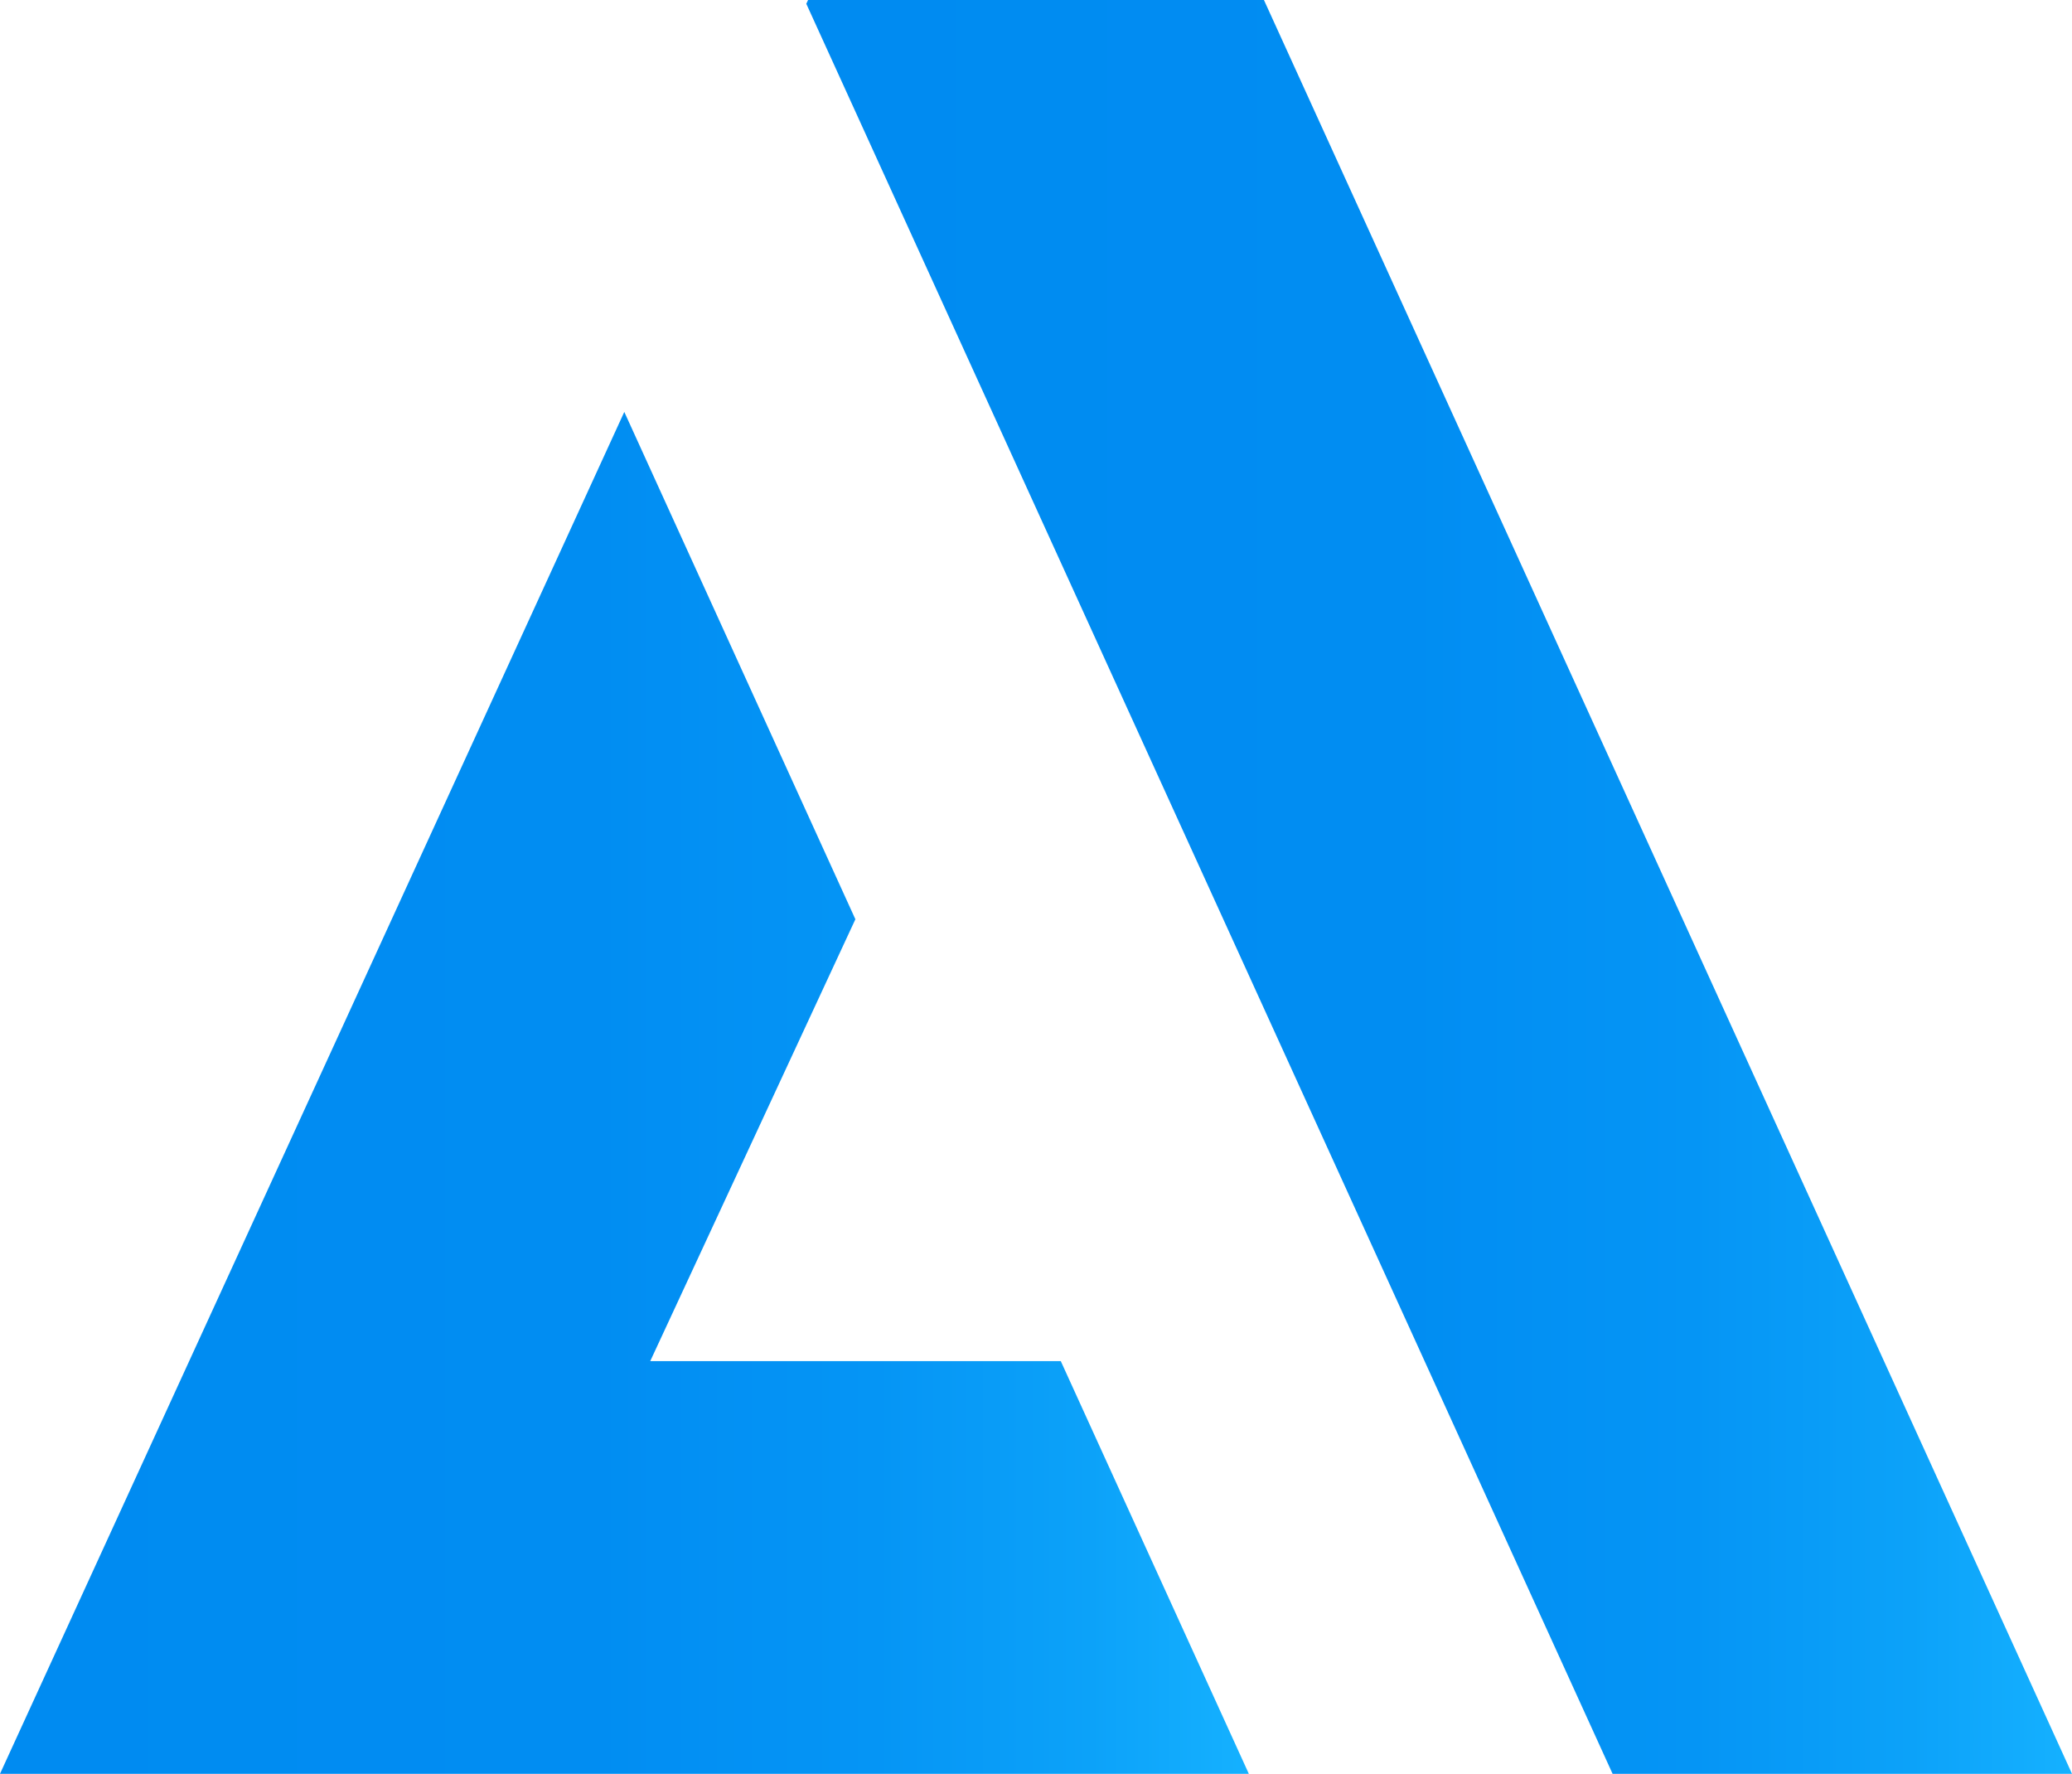
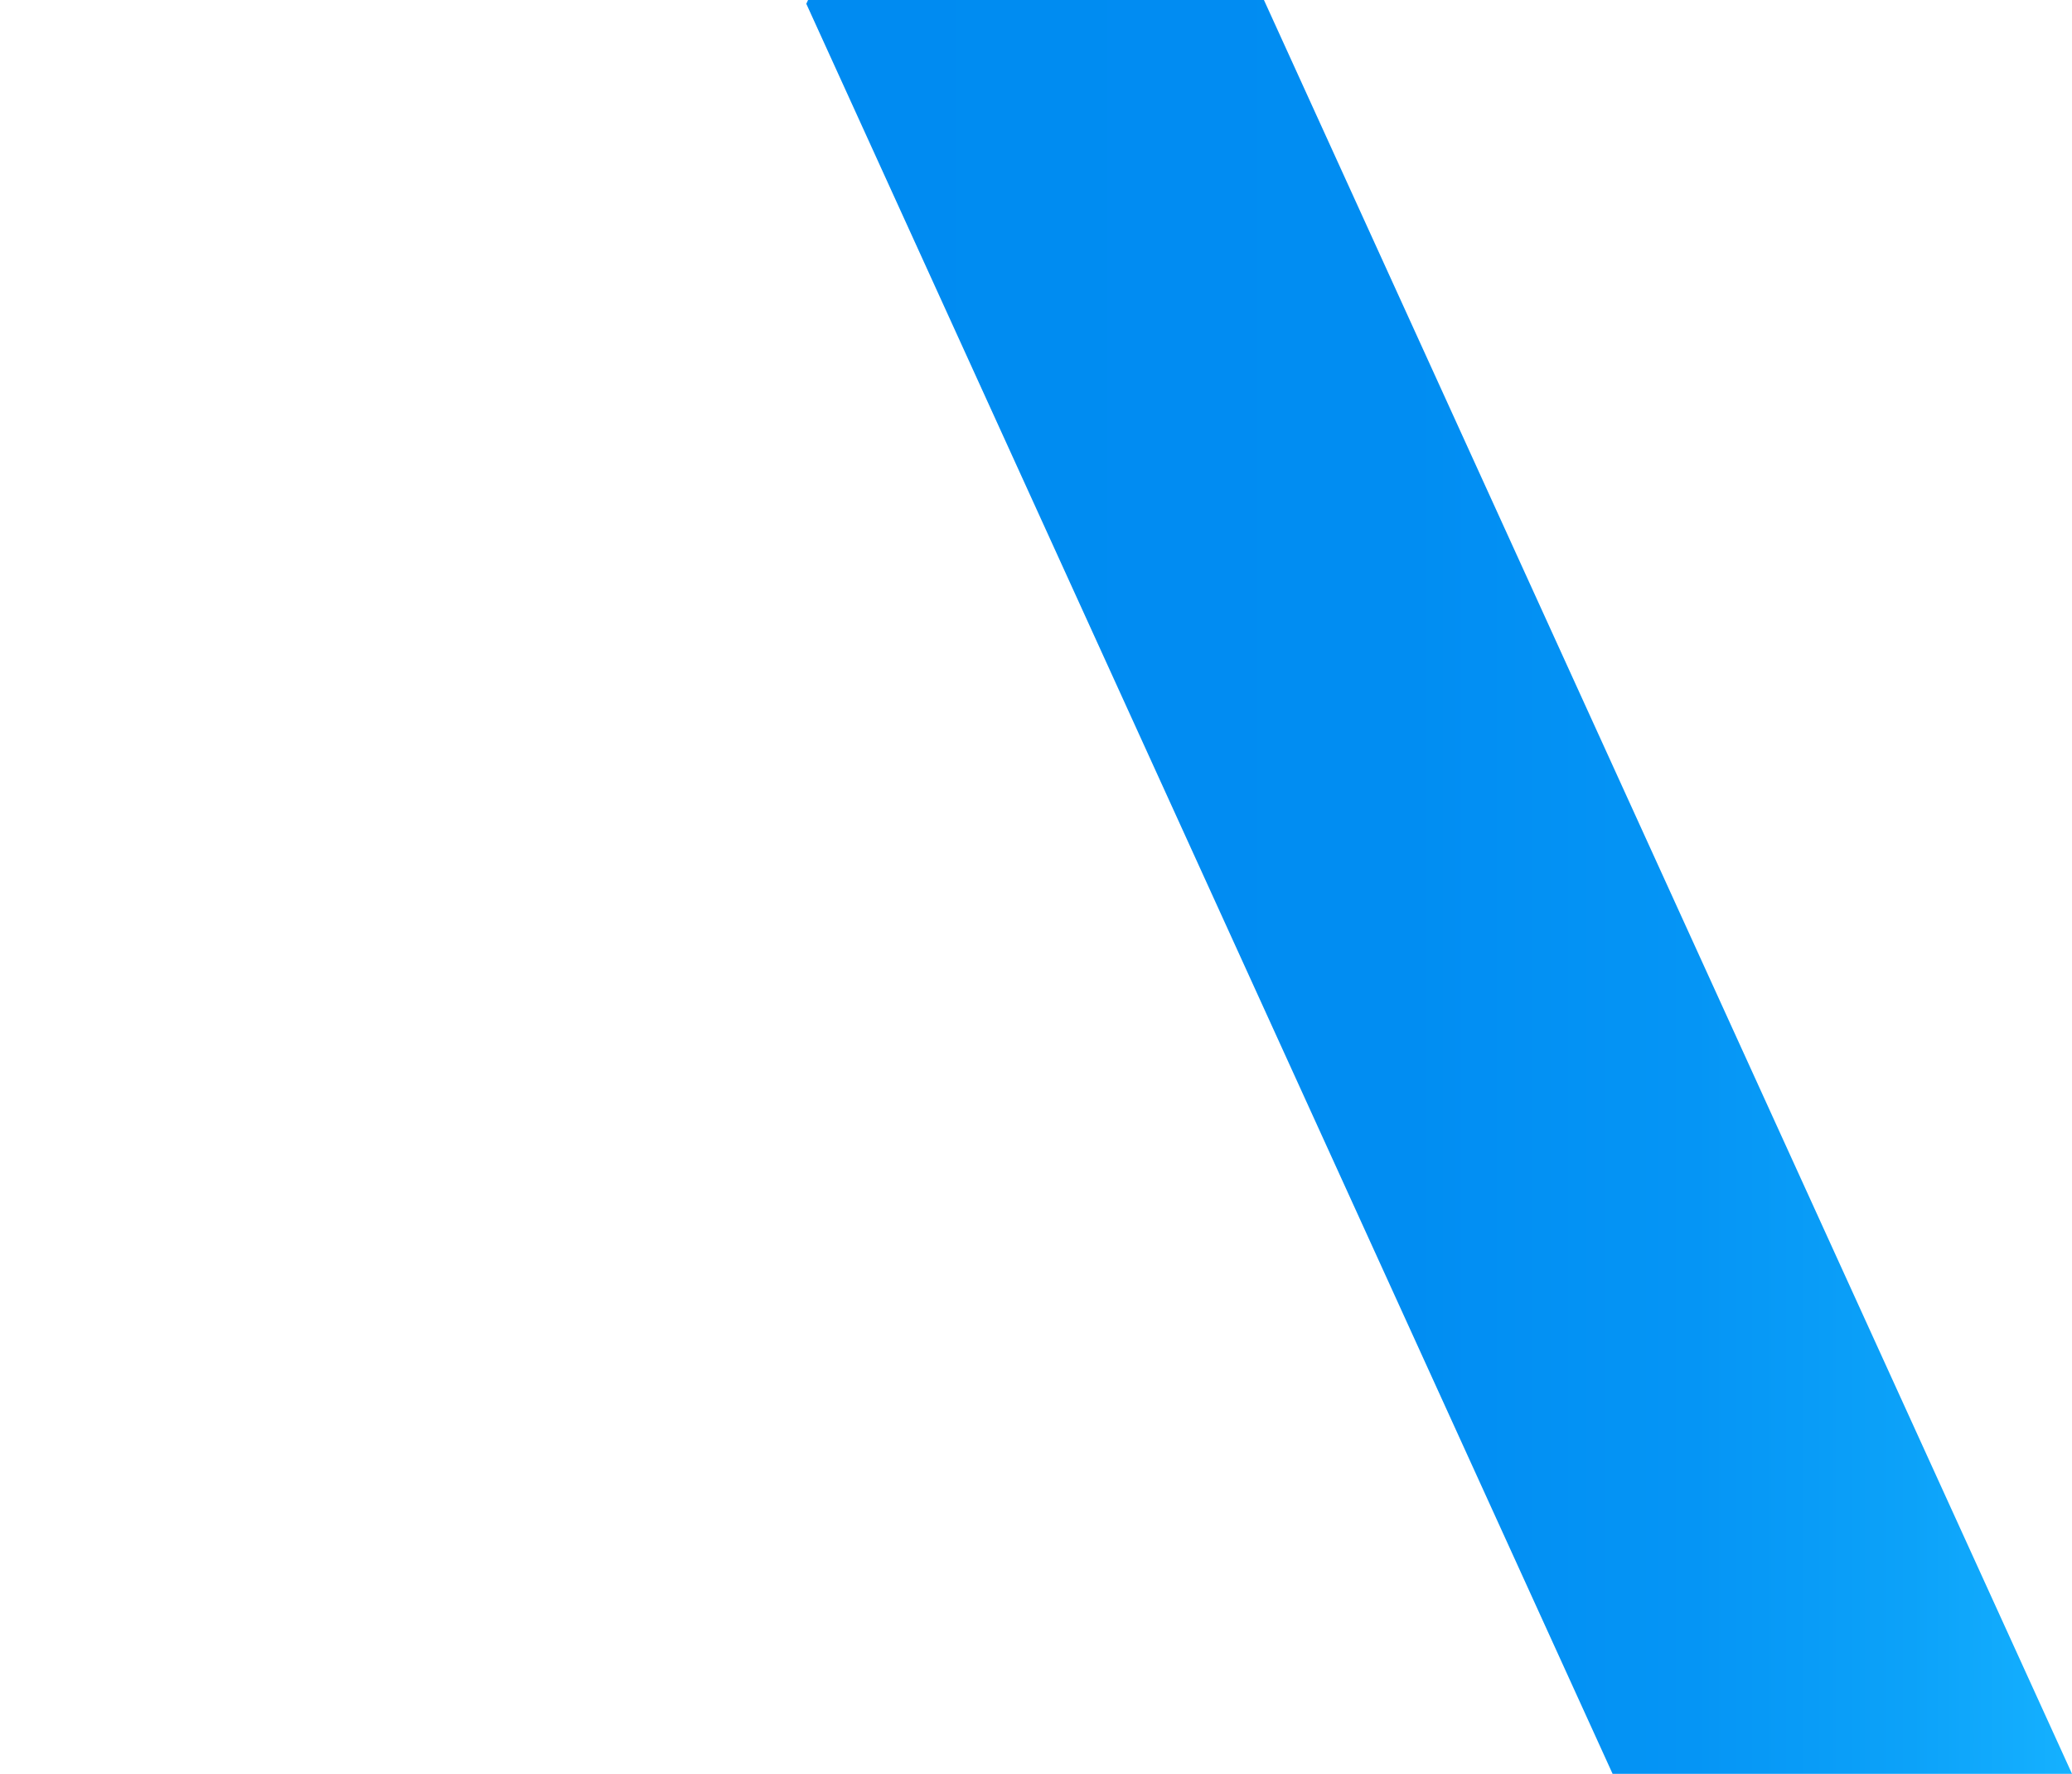
<svg xmlns="http://www.w3.org/2000/svg" version="1.1" id="Layer_1" x="0px" y="0px" viewBox="0 0 823.1 704.5" style="enable-background:new 0 0 823.1 704.5;" xml:space="preserve">
  <style type="text/css">
	.st0{fill:url(#SVGID_1_);}
	.st1{fill:url(#SVGID_2_);}
</style>
  <g>
    <linearGradient id="SVGID_1_" gradientUnits="userSpaceOnUse" x1="320.3" y1="353.75" x2="823.1" y2="353.75" gradientTransform="matrix(1 0 0 -1 0 706)">
      <stop offset="0" style="stop-color:#008BF1" />
      <stop offset="0.475" style="stop-color:#018DF2" />
      <stop offset="0.701" style="stop-color:#0595F5" />
      <stop offset="0.873" style="stop-color:#0CA2F9" />
      <stop offset="1" style="stop-color:#15B1FF" />
    </linearGradient>
    <polygon class="st0" points="502.1,0 321,0 320.3,1.5 640.6,704.5 823.1,704.5  " />
    <linearGradient id="SVGID_2_" gradientUnits="userSpaceOnUse" x1="0" y1="271.95" x2="496.1" y2="271.95" gradientTransform="matrix(1 0 0 -1 0 706)">
      <stop offset="0" style="stop-color:#008BF1" />
      <stop offset="0.475" style="stop-color:#018DF2" />
      <stop offset="0.701" style="stop-color:#0595F5" />
      <stop offset="0.873" style="stop-color:#0CA2F9" />
      <stop offset="1" style="stop-color:#15B1FF" />
    </linearGradient>
-     <polygon class="st1" points="421.4,540.6 258.3,540.6 339.8,365.1 248,163.6 0,704.5 496.1,704.5  " />
  </g>
</svg>